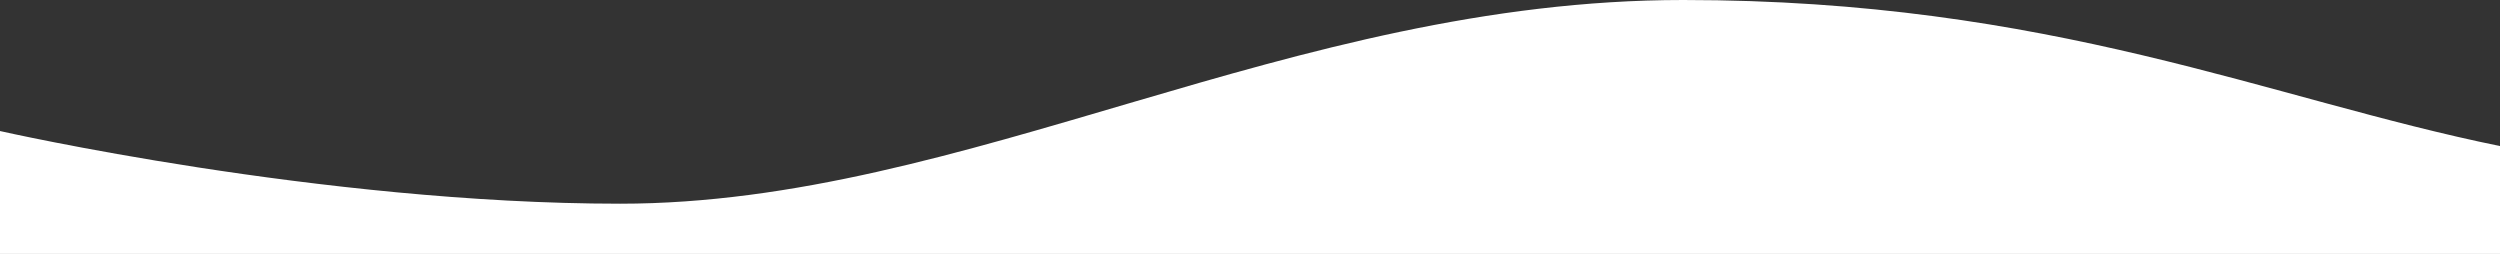
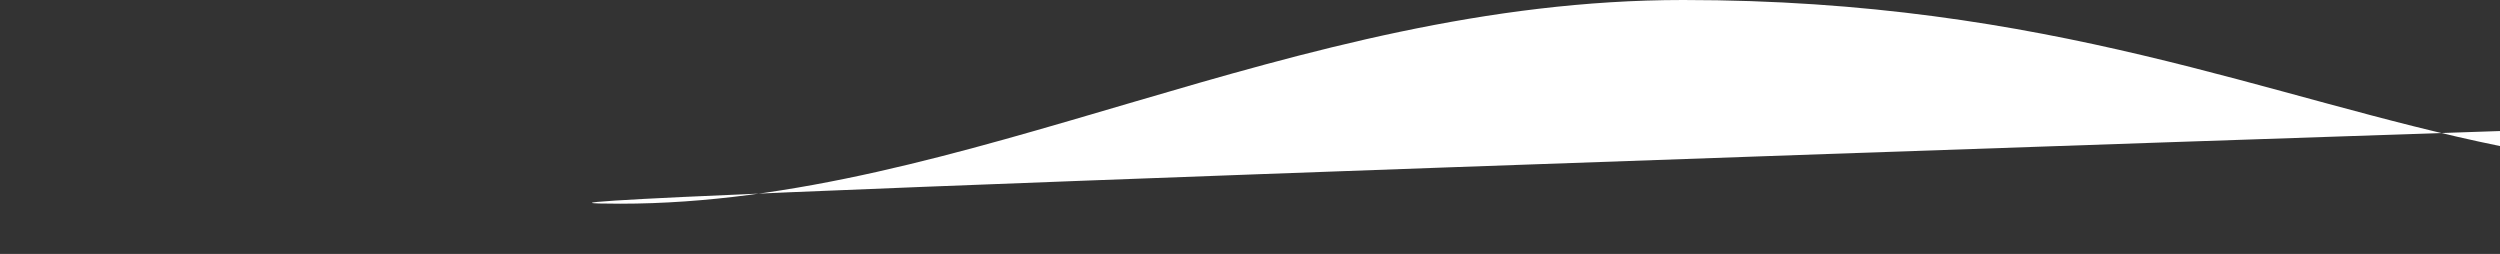
<svg xmlns="http://www.w3.org/2000/svg" viewBox="0 0 556.32 56.5">
  <rect x="0" y="0" width="556.32" height="56.5" fill="#333333" stroke="none" />
  <defs>
    <style>
      .cls-1 {
        fill: #fff;
      }
    </style>
  </defs>
  <title>Asset 61</title>
  <g id="Layer_2" data-name="Layer 2">
    <g id="Layer_1-2" data-name="Layer 1">
-       <path class="cls-1" d="M374.56,0c81.91,0,130.21,22,181.76,32.5v24H0V29.16S71.39,45.33,138,45.33C215,45.33,287.06,0,374.56,0Z" />
+       <path class="cls-1" d="M374.56,0c81.91,0,130.21,22,181.76,32.5v24V29.16S71.39,45.33,138,45.33C215,45.33,287.06,0,374.56,0Z" />
    </g>
  </g>
</svg>